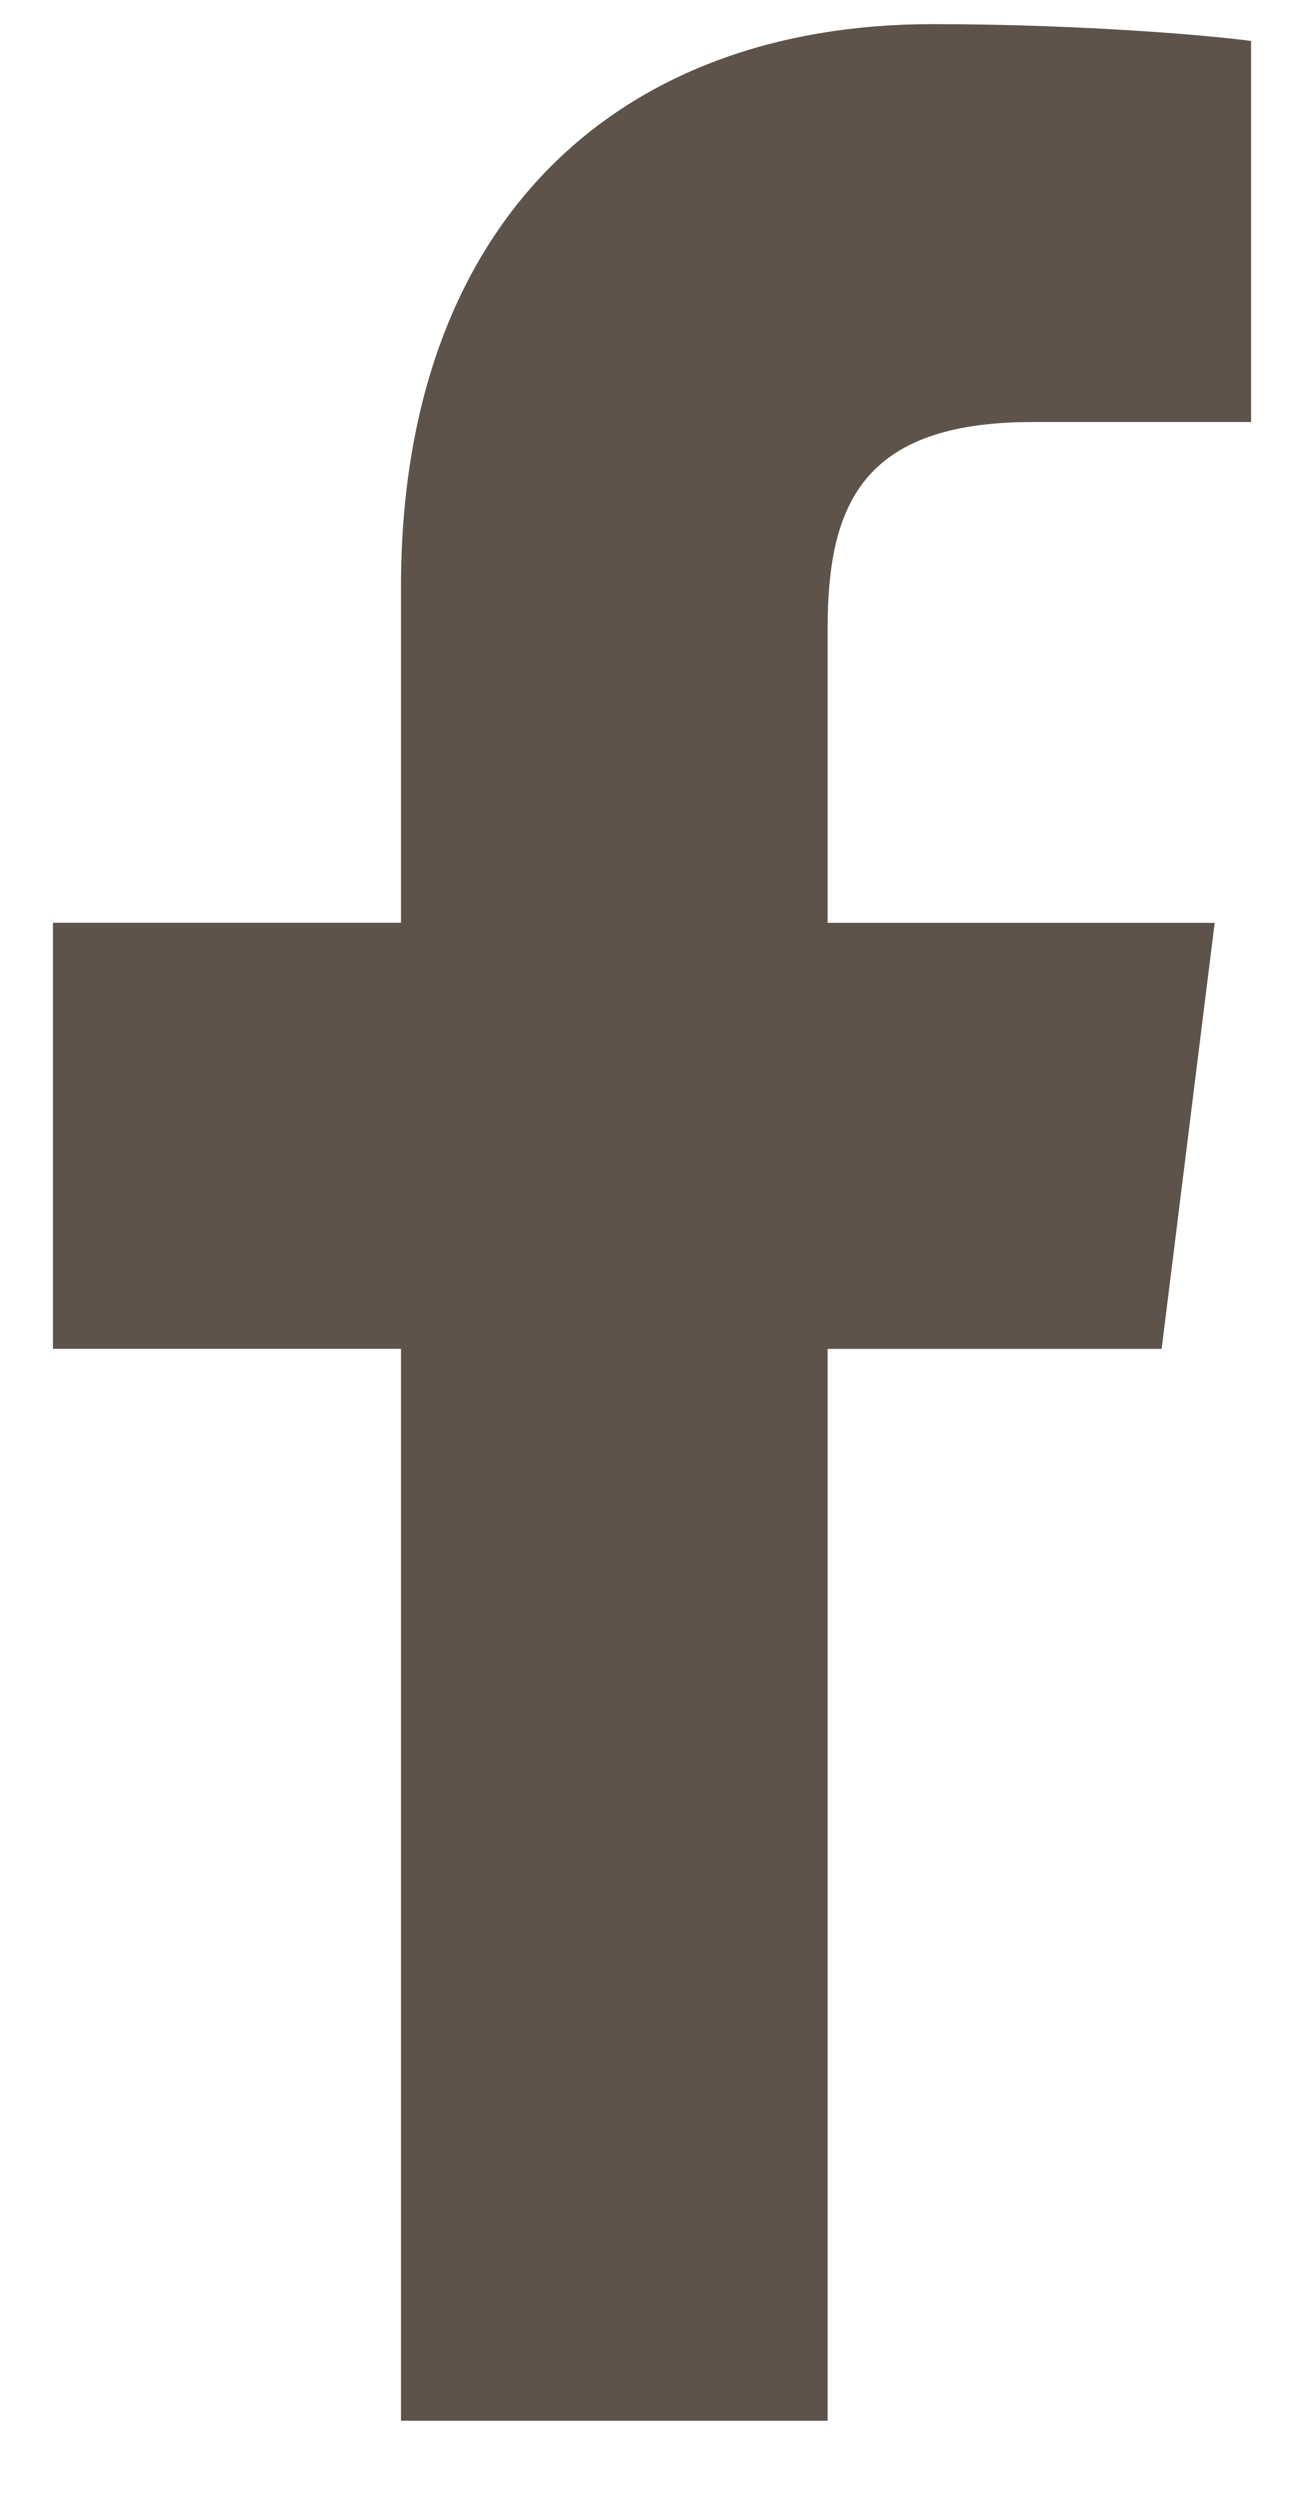
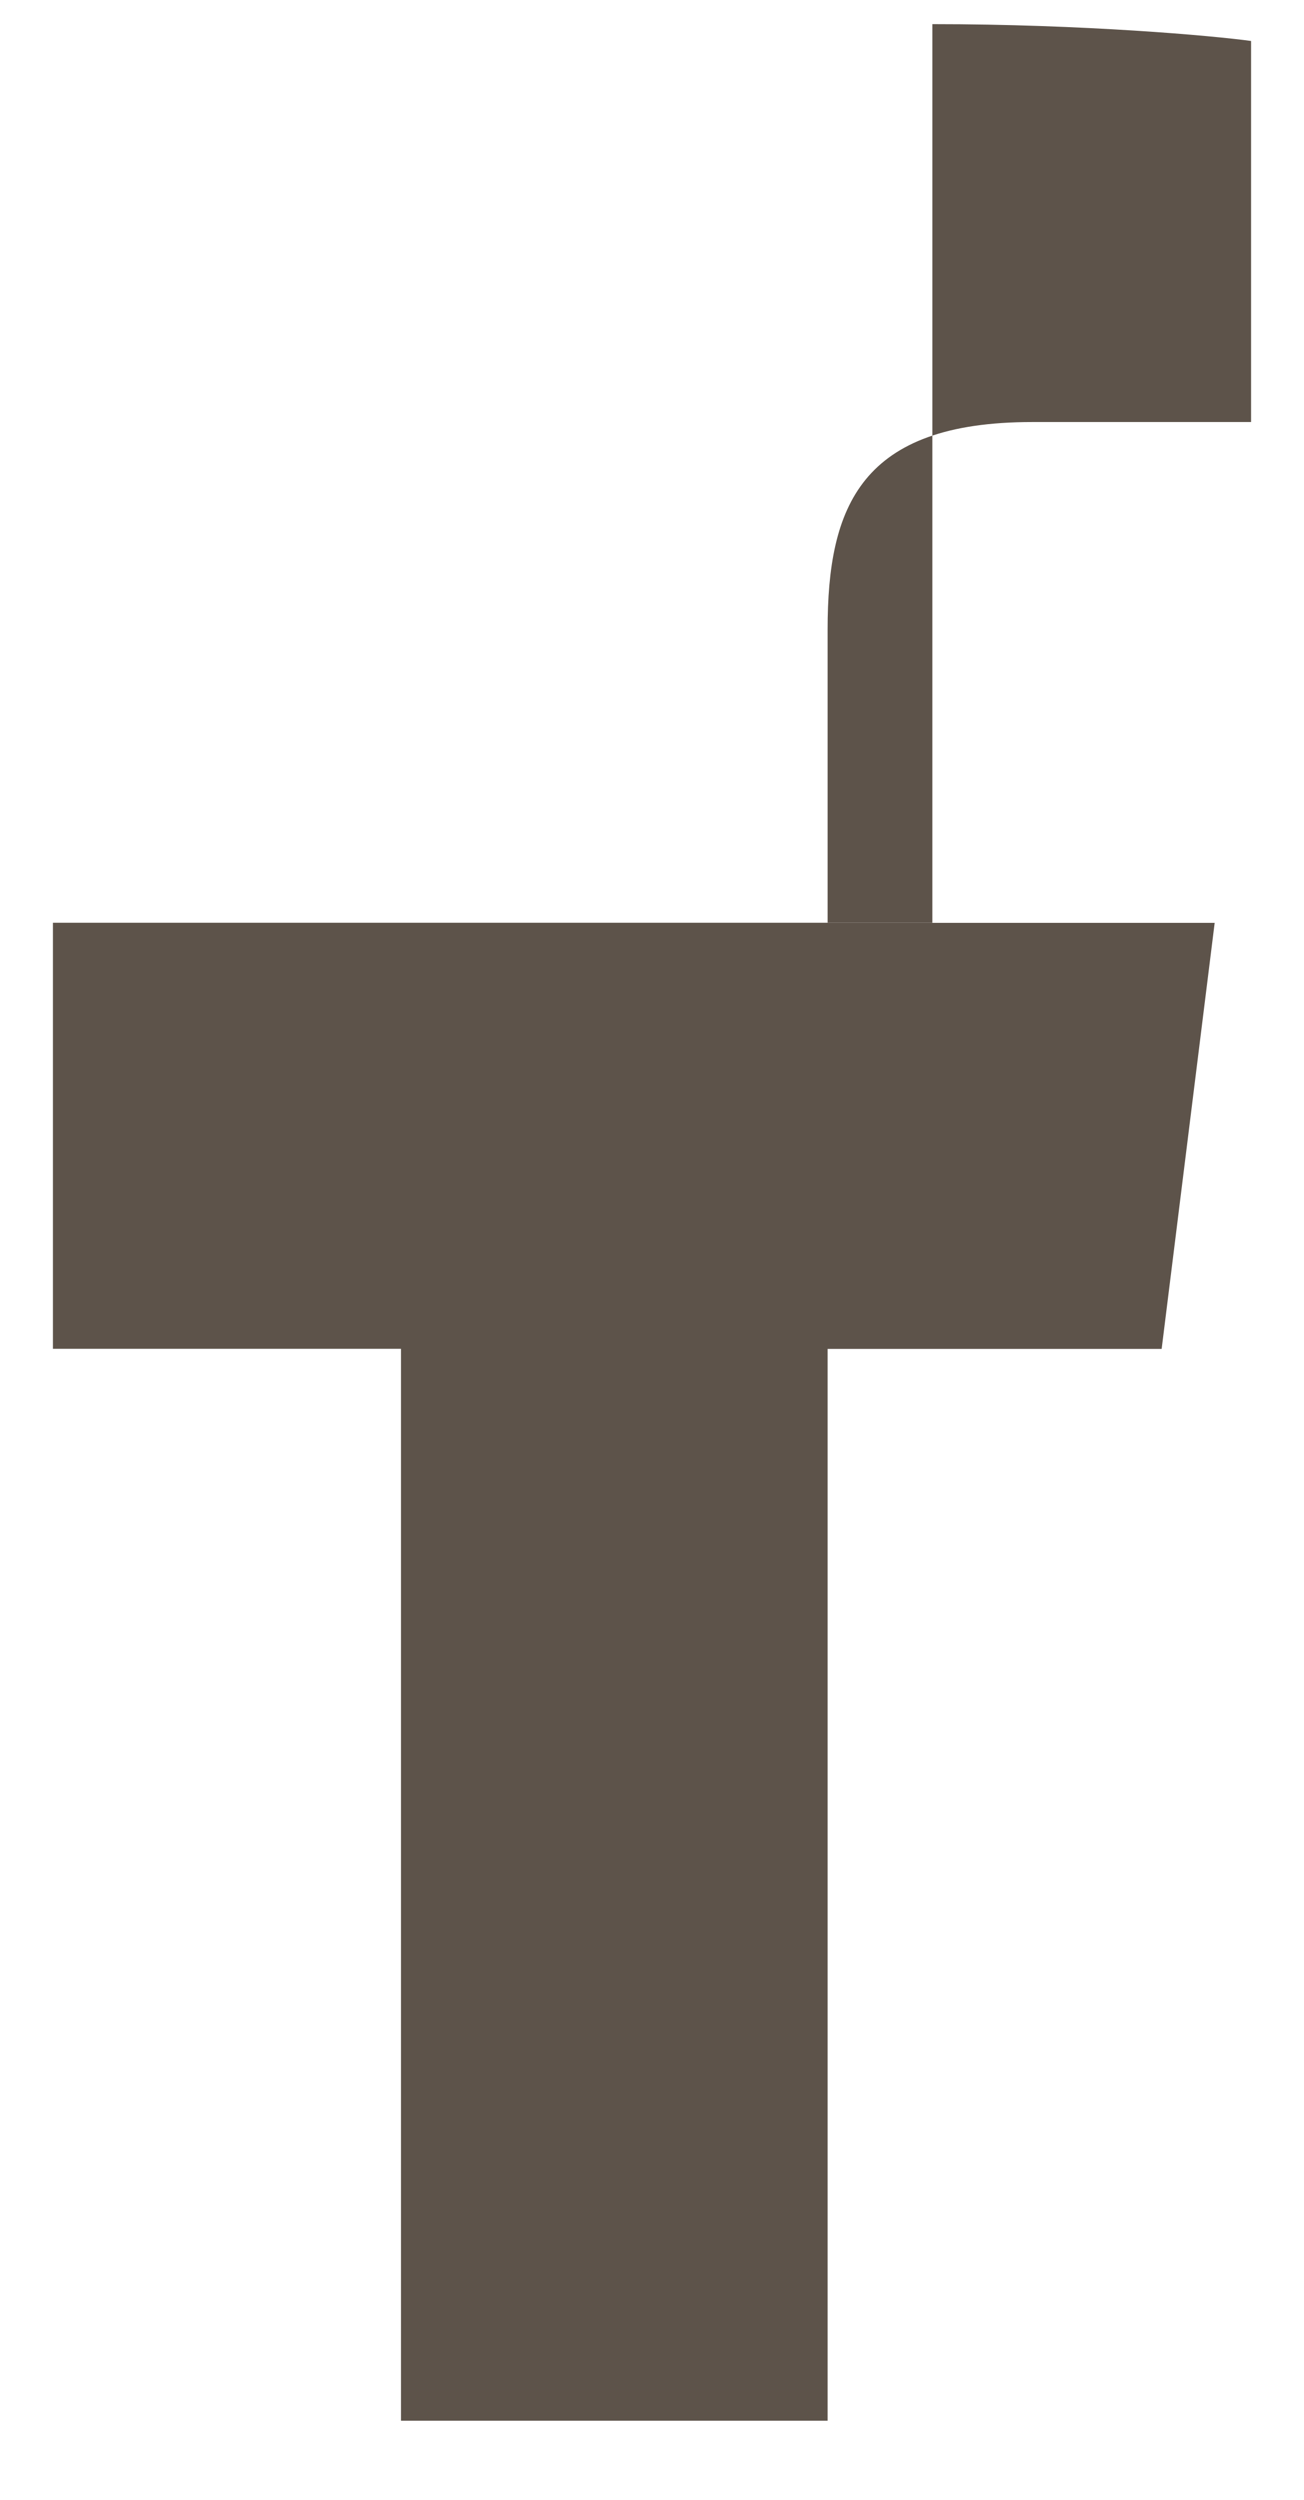
<svg xmlns="http://www.w3.org/2000/svg" width="12" height="23" viewBox="0 0 12 23" fill="none">
-   <path d="M9.5 3.883H11.513V0.377C11.166 0.329 9.971 0.222 8.58 0.222C5.678 0.222 3.69 2.047 3.69 5.402V8.49H0.487V12.41H3.69V22.272H7.616V12.411H10.69L11.178 8.491H7.616V5.791C7.616 4.658 7.922 3.883 9.5 3.883Z" fill="#5D534A" />
+   <path d="M9.5 3.883H11.513V0.377C11.166 0.329 9.971 0.222 8.58 0.222V8.49H0.487V12.41H3.69V22.272H7.616V12.411H10.69L11.178 8.491H7.616V5.791C7.616 4.658 7.922 3.883 9.5 3.883Z" fill="#5D534A" />
</svg>